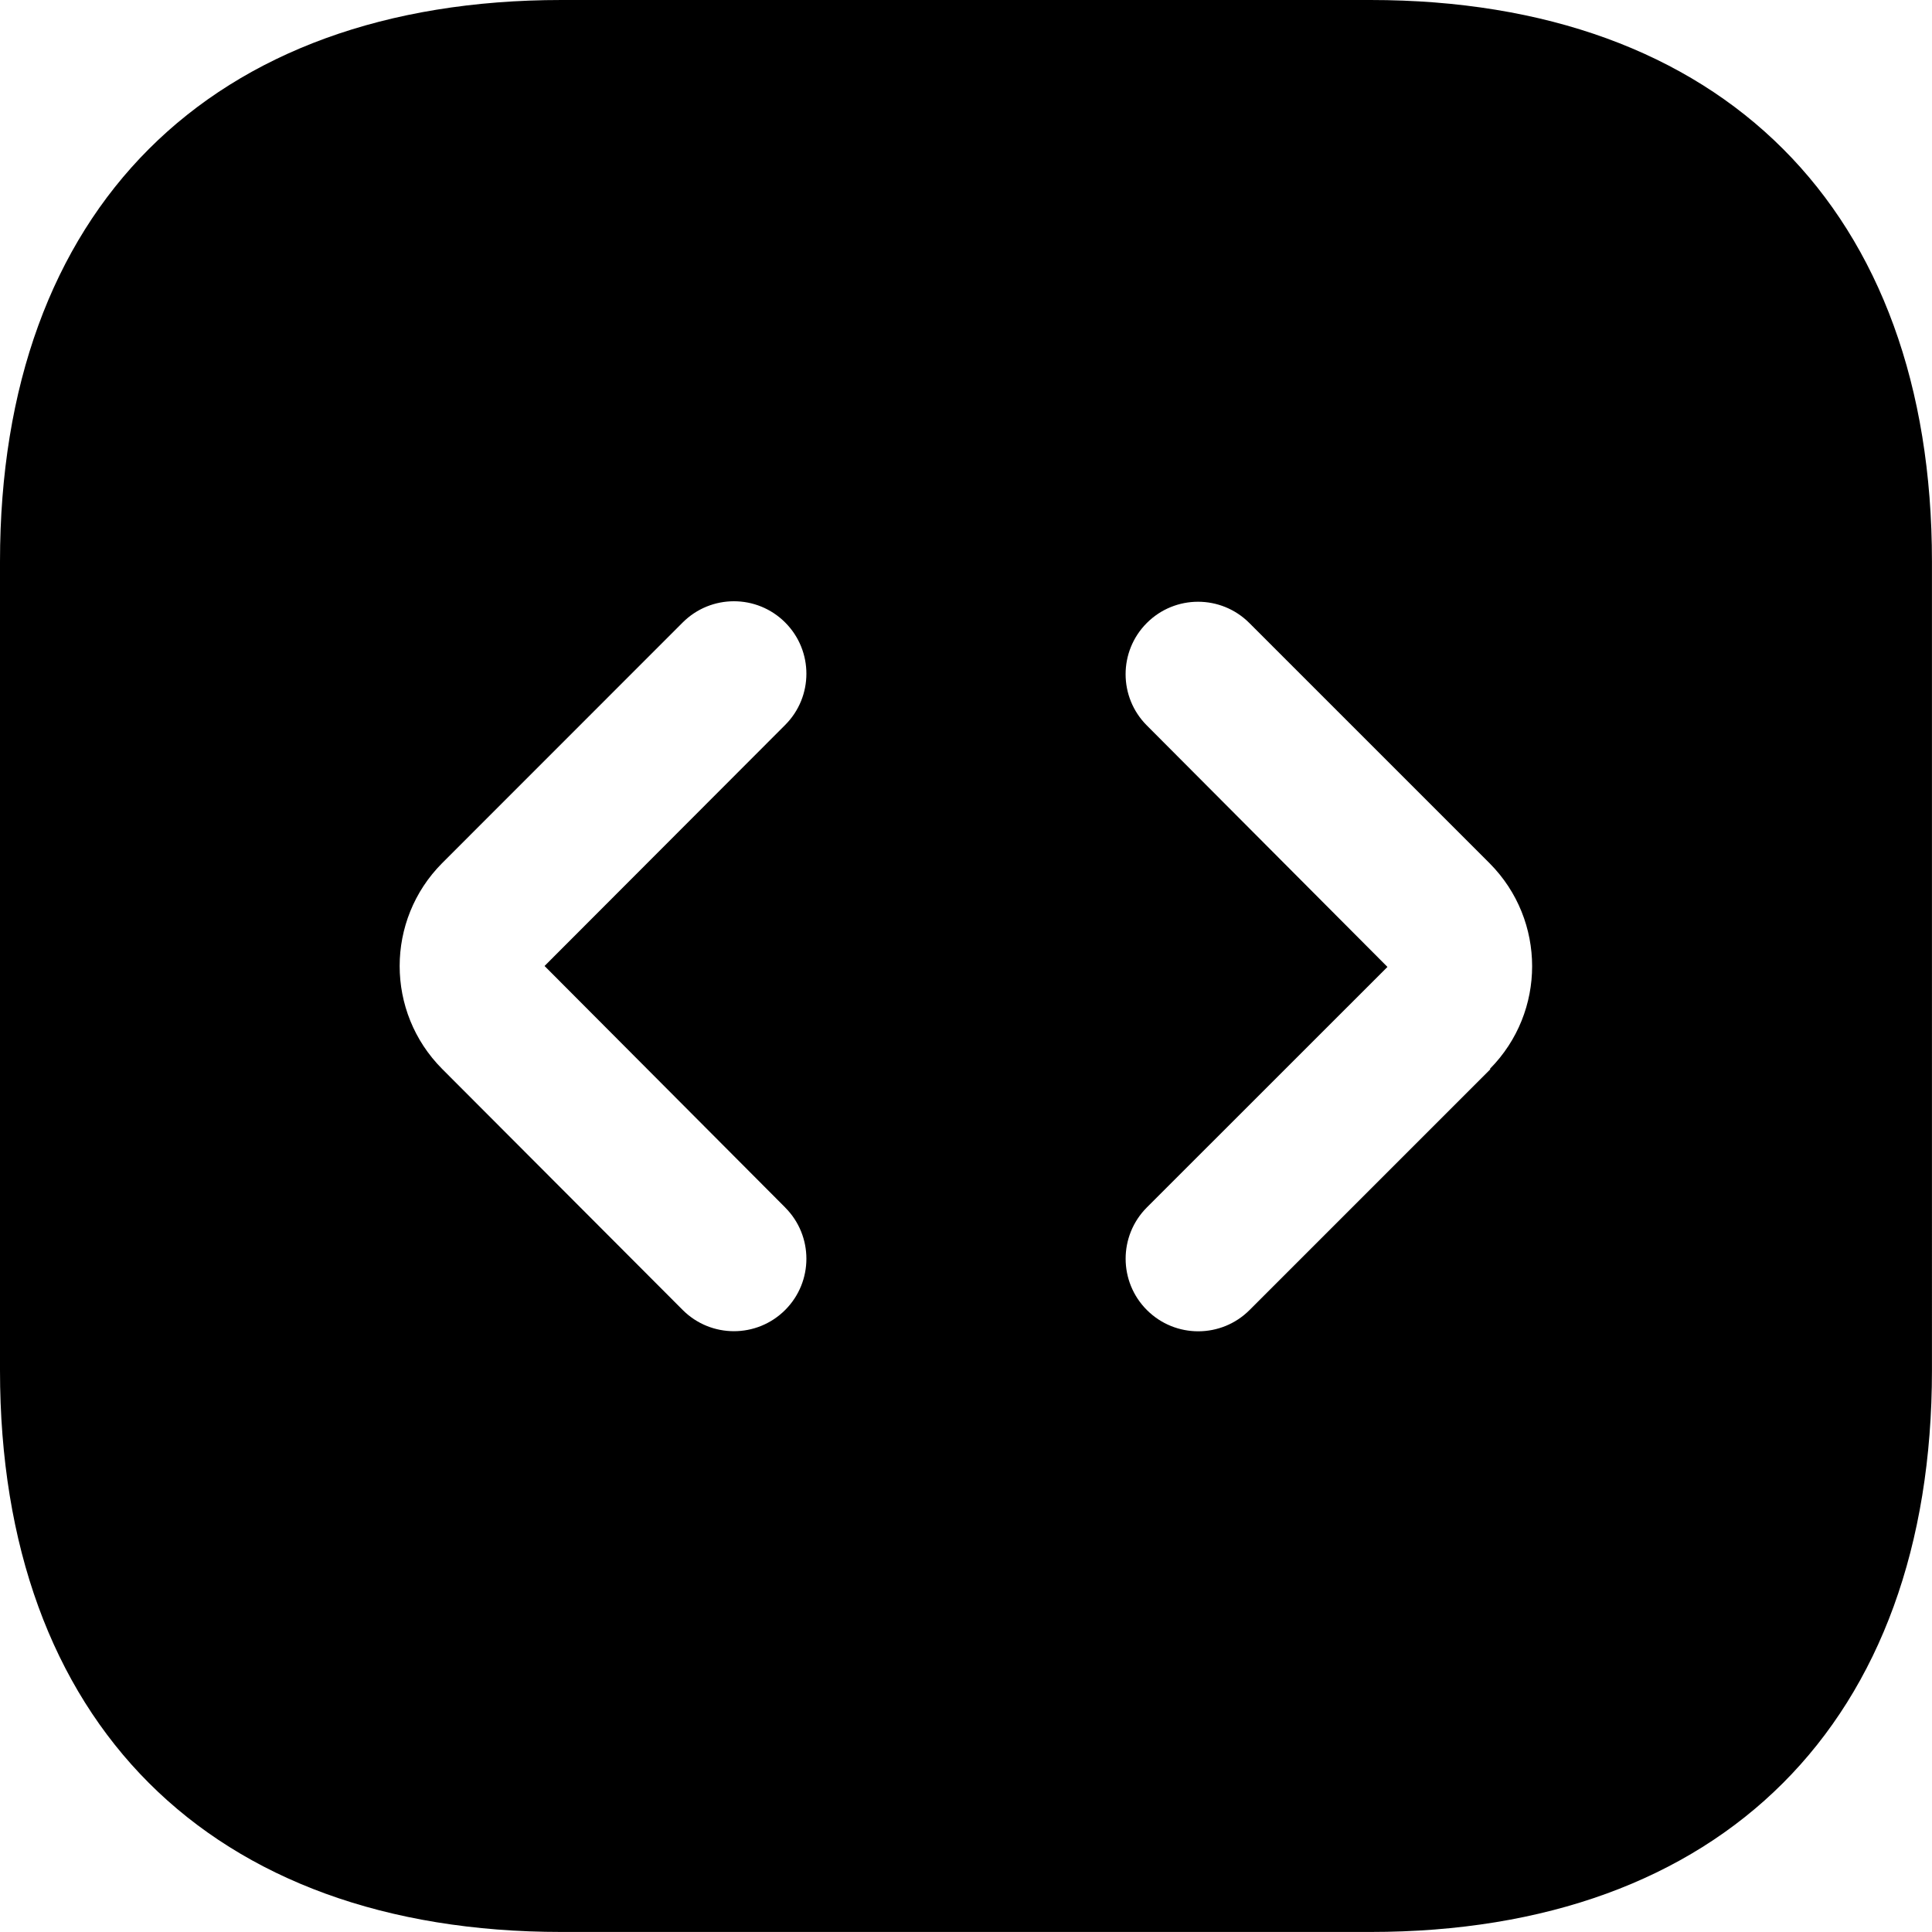
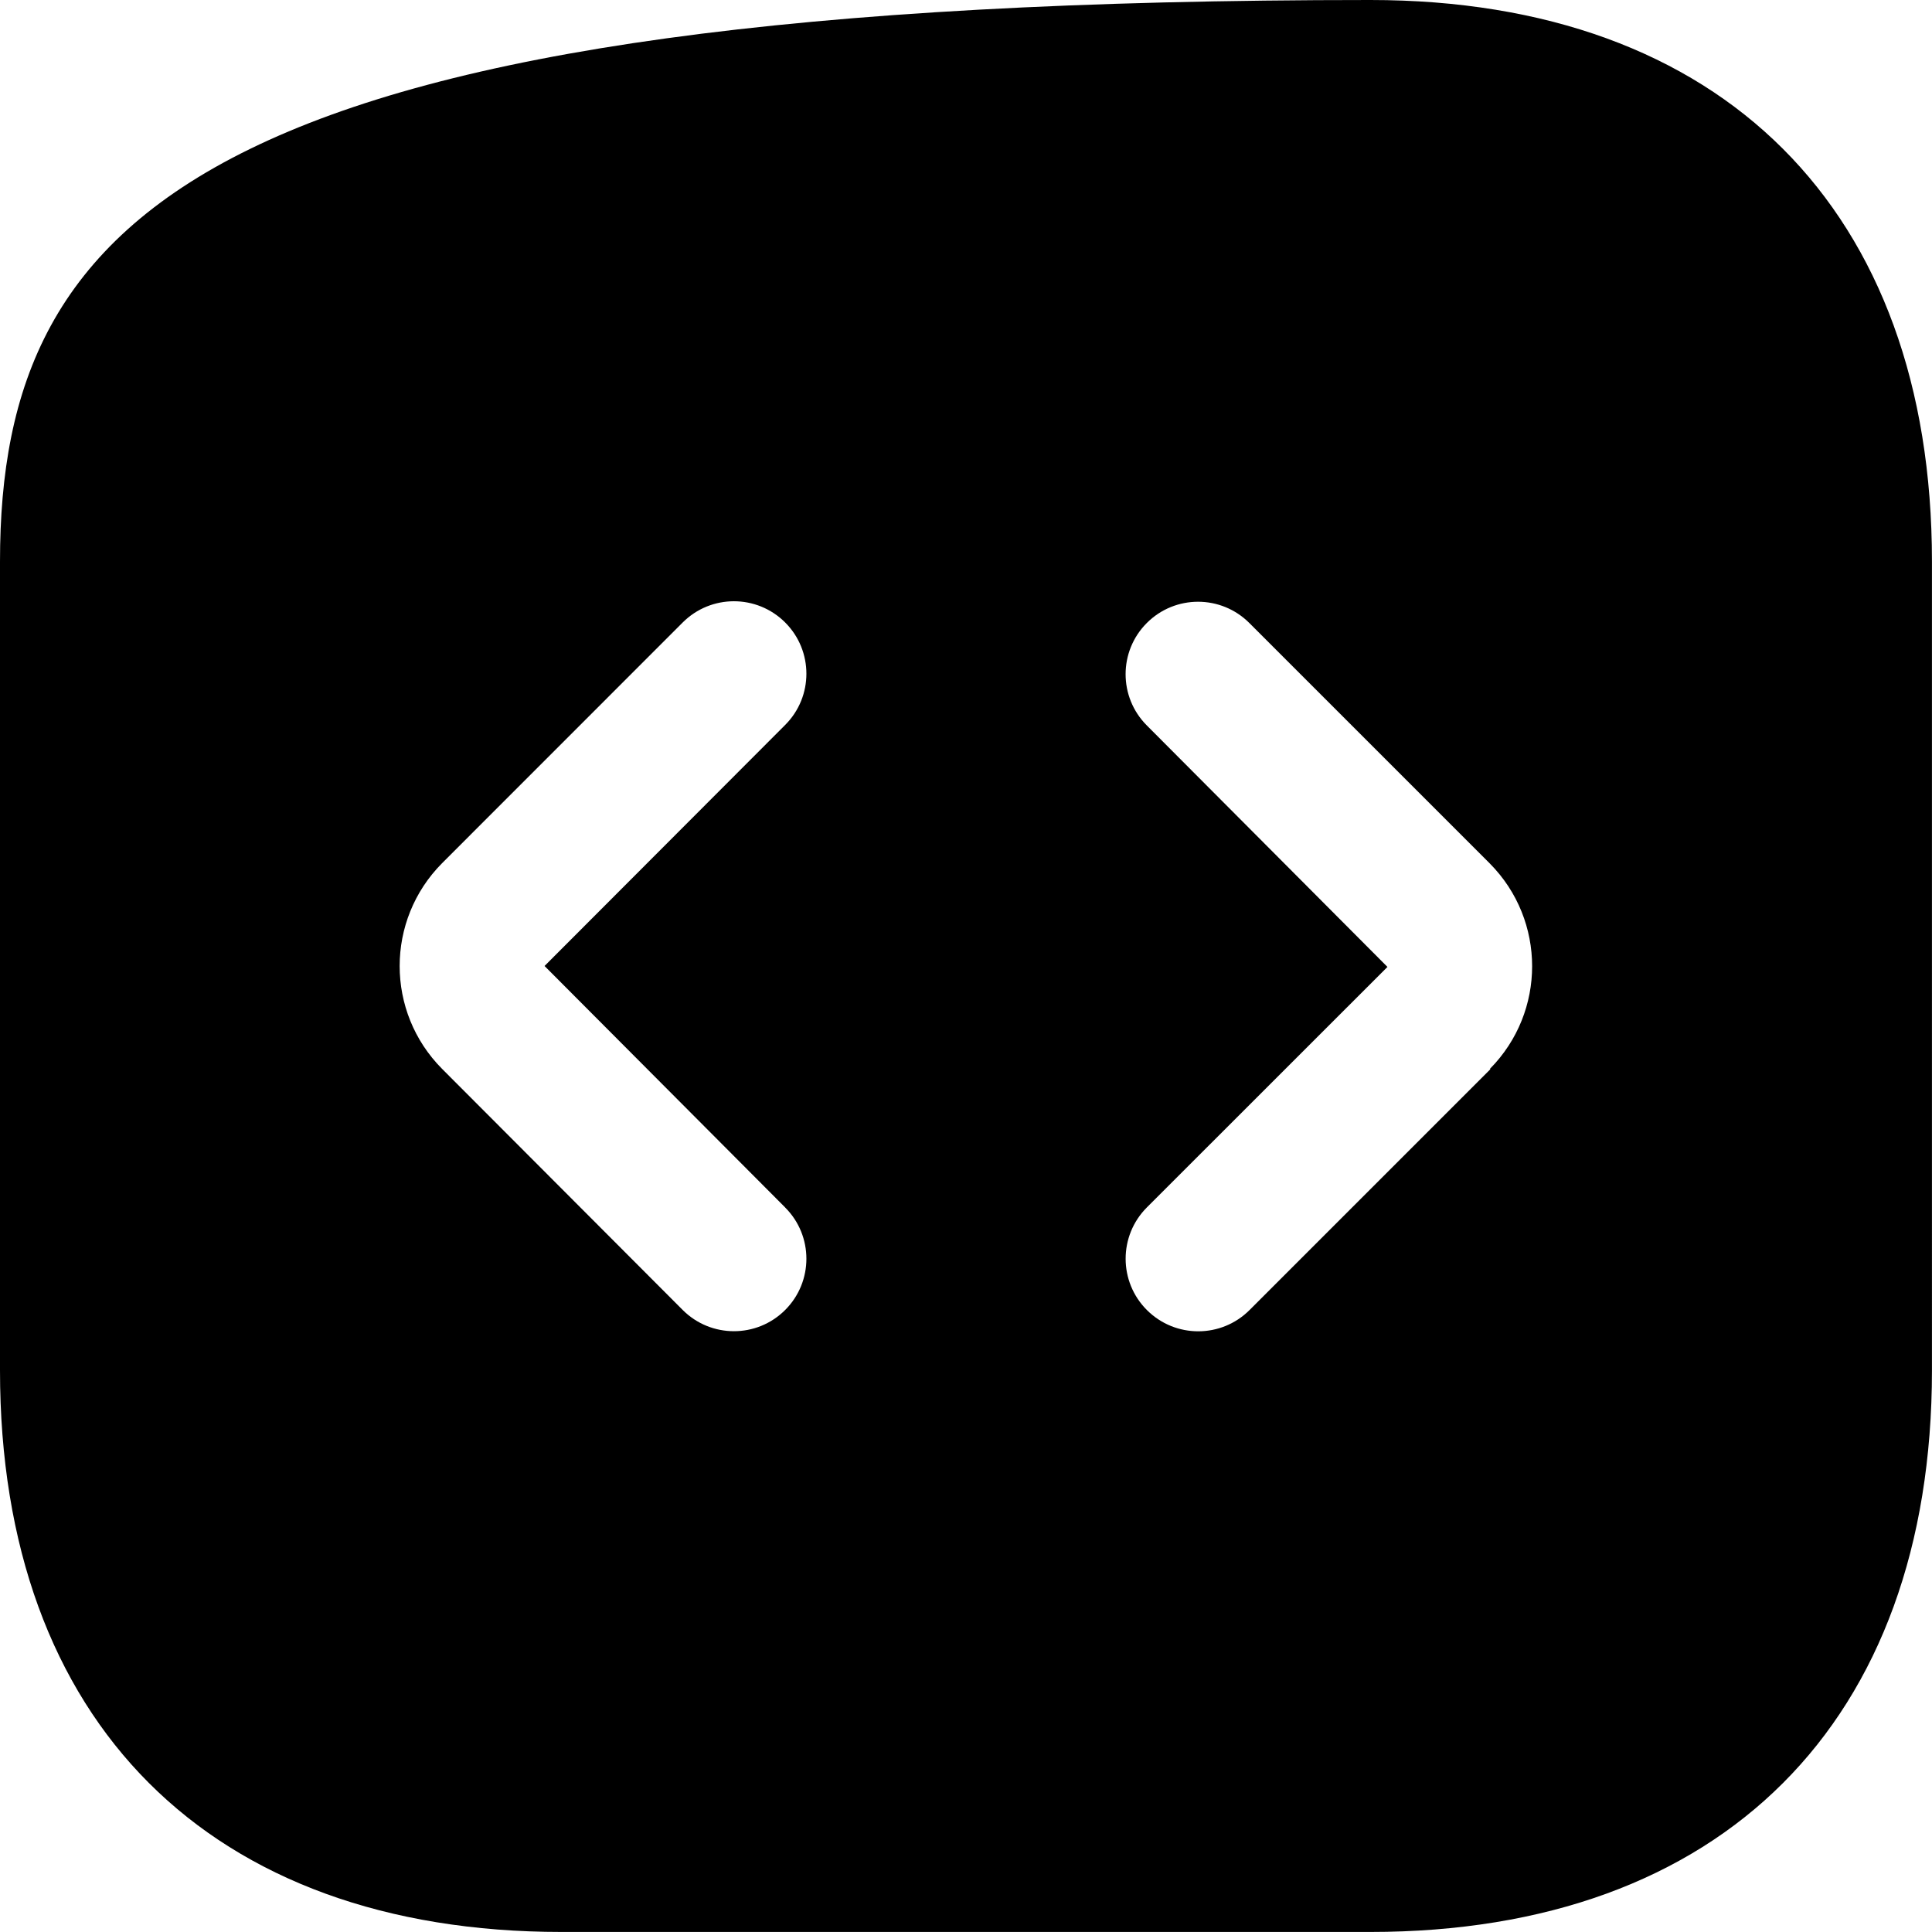
<svg xmlns="http://www.w3.org/2000/svg" id="Layer_1" data-name="Layer 1" viewBox="0 0 426.67 426.67">
  <g id="_01" data-name=" 01">
-     <path d="M302.63,0H124.03C46.38,0,0,46.36,0,124.03v178.6c0,77.67,46.38,124.03,124.03,124.03h178.6c77.65,0,124.03-46.36,124.03-124.03V124.03C426.67,46.36,380.29,0,302.63,0h0ZM173.4,266.67c6.25,6.25,6.25,16.38,0,22.63s-16.38,6.25-22.63,0l-53.14-53.25c-12.49-12.56-12.49-32.85,0-45.42l53.14-53.16c6.25-6.25,16.38-6.25,22.63,0s6.25,16.38,0,22.63l-53.14,53.23,53.14,53.33ZM329.13,236.14l-53.16,53.16c-6.25,6.27-16.4,6.28-22.67.03s-6.28-16.4-.03-22.67h0l53.14-53.12-53.14-53.33c-6.25-6.25-6.25-16.38,0-22.63s16.38-6.25,22.63,0l53.14,53.14c12.42,12.55,12.43,32.75.02,45.31l.06.11Z" />
+     <path d="M302.63,0C46.38,0,0,46.36,0,124.03v178.6c0,77.67,46.38,124.03,124.03,124.03h178.6c77.65,0,124.03-46.36,124.03-124.03V124.03C426.67,46.36,380.29,0,302.63,0h0ZM173.4,266.67c6.25,6.25,6.25,16.38,0,22.63s-16.38,6.25-22.63,0l-53.14-53.25c-12.49-12.56-12.49-32.85,0-45.42l53.14-53.16c6.25-6.25,16.38-6.25,22.63,0s6.25,16.38,0,22.63l-53.14,53.23,53.14,53.33ZM329.13,236.14l-53.16,53.16c-6.25,6.27-16.4,6.28-22.67.03s-6.28-16.4-.03-22.67h0l53.14-53.12-53.14-53.33c-6.25-6.25-6.25-16.38,0-22.63s16.38-6.25,22.63,0l53.14,53.14c12.42,12.55,12.43,32.75.02,45.31l.06.11Z" />
  </g>
</svg>